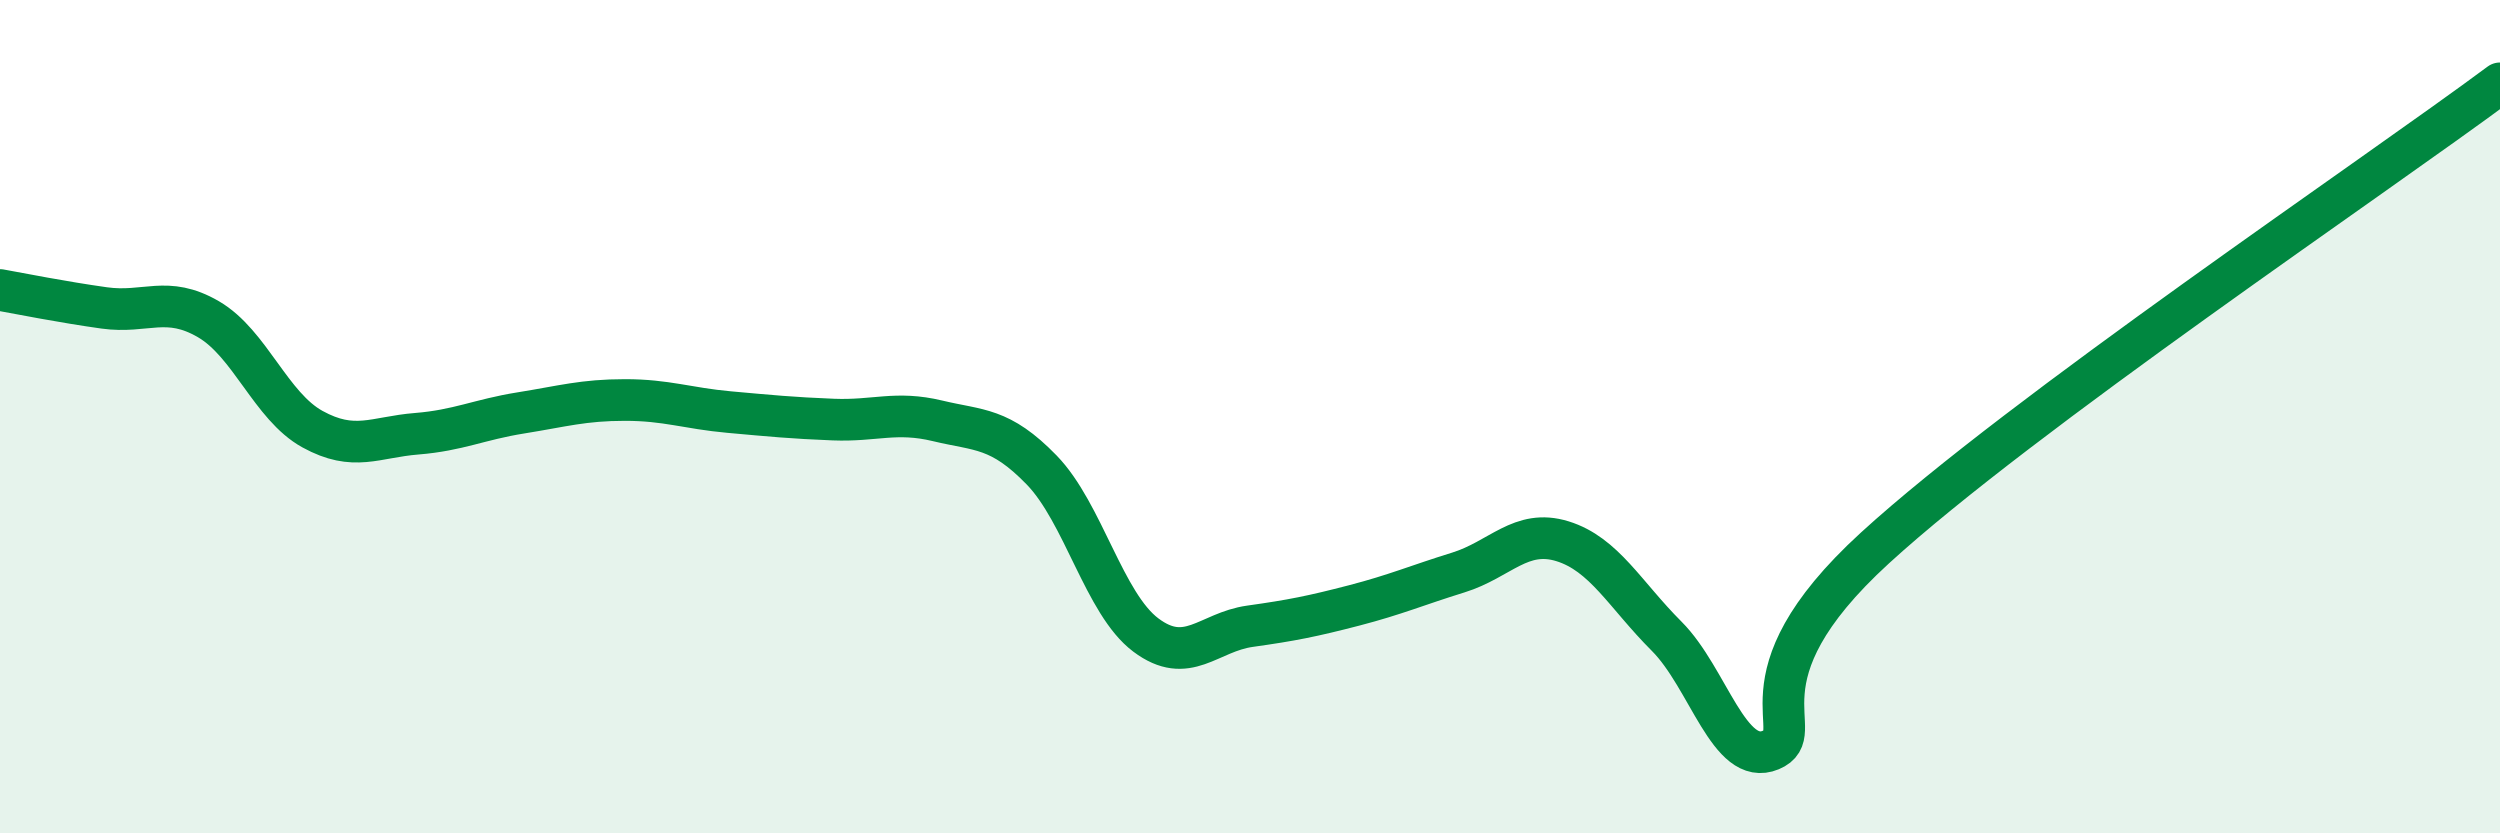
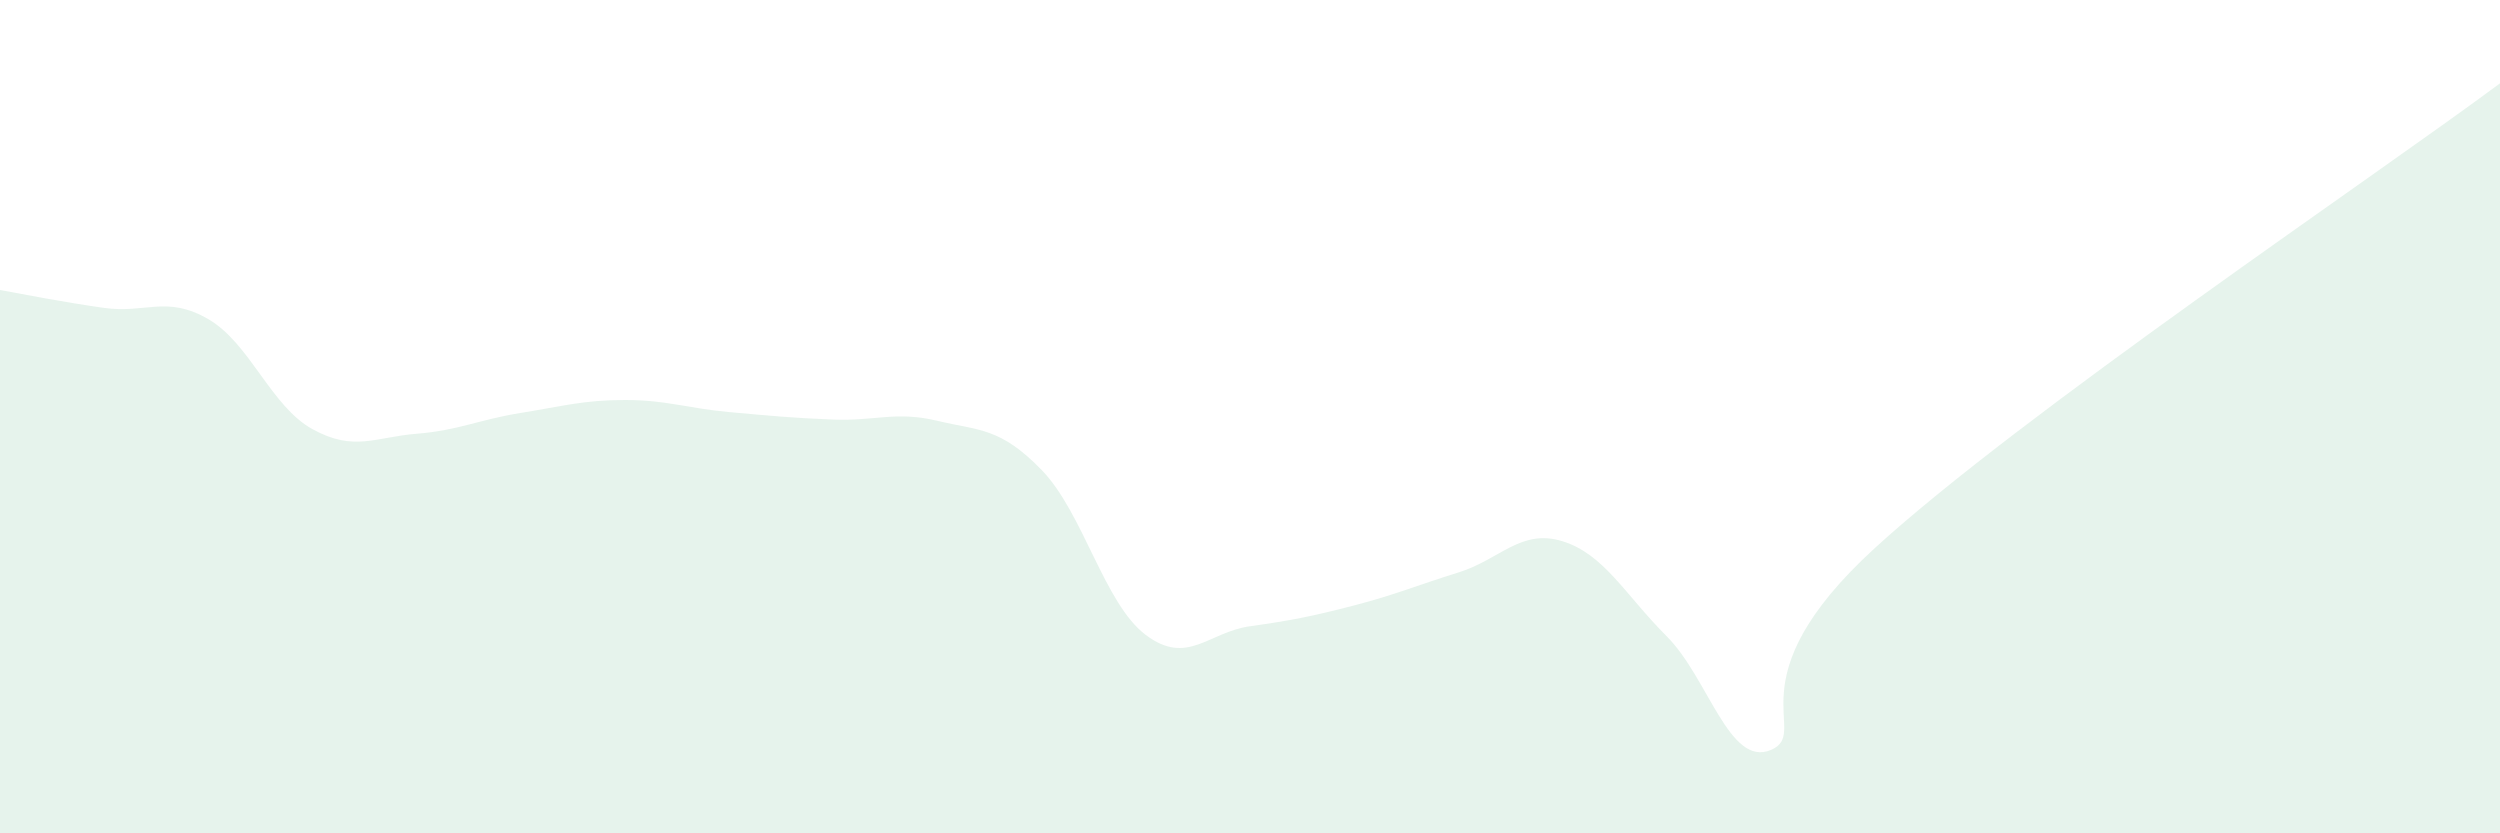
<svg xmlns="http://www.w3.org/2000/svg" width="60" height="20" viewBox="0 0 60 20">
  <path d="M 0,6.96 C 0.5,7.05 1.5,7.25 2.5,7.39 C 3.5,7.53 4,7.08 5,7.66 C 6,8.24 6.5,9.75 7.5,10.3 C 8.5,10.85 9,10.49 10,10.41 C 11,10.33 11.5,10.07 12.5,9.91 C 13.5,9.75 14,9.6 15,9.6 C 16,9.6 16.5,9.8 17.5,9.89 C 18.5,9.98 19,10.03 20,10.07 C 21,10.11 21.5,9.86 22.5,10.1 C 23.5,10.34 24,10.25 25,11.28 C 26,12.31 26.5,14.49 27.5,15.24 C 28.5,15.99 29,15.17 30,15.03 C 31,14.89 31.5,14.79 32.5,14.53 C 33.5,14.27 34,14.05 35,13.74 C 36,13.43 36.5,12.68 37.5,12.99 C 38.5,13.3 39,14.27 40,15.27 C 41,16.27 41.5,18.42 42.5,18 C 43.5,17.58 41.5,16.35 45,13.15 C 48.5,9.95 57,4.23 60,2L60 20L0 20Z" fill="#008740" opacity="0.1" stroke-linecap="round" stroke-linejoin="round" />
-   <path d="M 0,6.96 C 0.5,7.05 1.5,7.25 2.5,7.39 C 3.5,7.53 4,7.08 5,7.66 C 6,8.24 6.5,9.75 7.5,10.3 C 8.5,10.85 9,10.49 10,10.41 C 11,10.33 11.5,10.07 12.5,9.91 C 13.5,9.75 14,9.6 15,9.6 C 16,9.6 16.5,9.8 17.5,9.89 C 18.5,9.98 19,10.03 20,10.07 C 21,10.11 21.5,9.86 22.5,10.1 C 23.5,10.34 24,10.25 25,11.28 C 26,12.31 26.5,14.49 27.5,15.24 C 28.5,15.99 29,15.17 30,15.03 C 31,14.89 31.5,14.79 32.5,14.53 C 33.5,14.27 34,14.05 35,13.74 C 36,13.43 36.5,12.68 37.5,12.99 C 38.5,13.3 39,14.27 40,15.27 C 41,16.27 41.5,18.42 42.5,18 C 43.5,17.58 41.5,16.35 45,13.15 C 48.5,9.95 57,4.23 60,2" stroke="#008740" stroke-width="1" fill="none" stroke-linecap="round" stroke-linejoin="round" />
</svg>